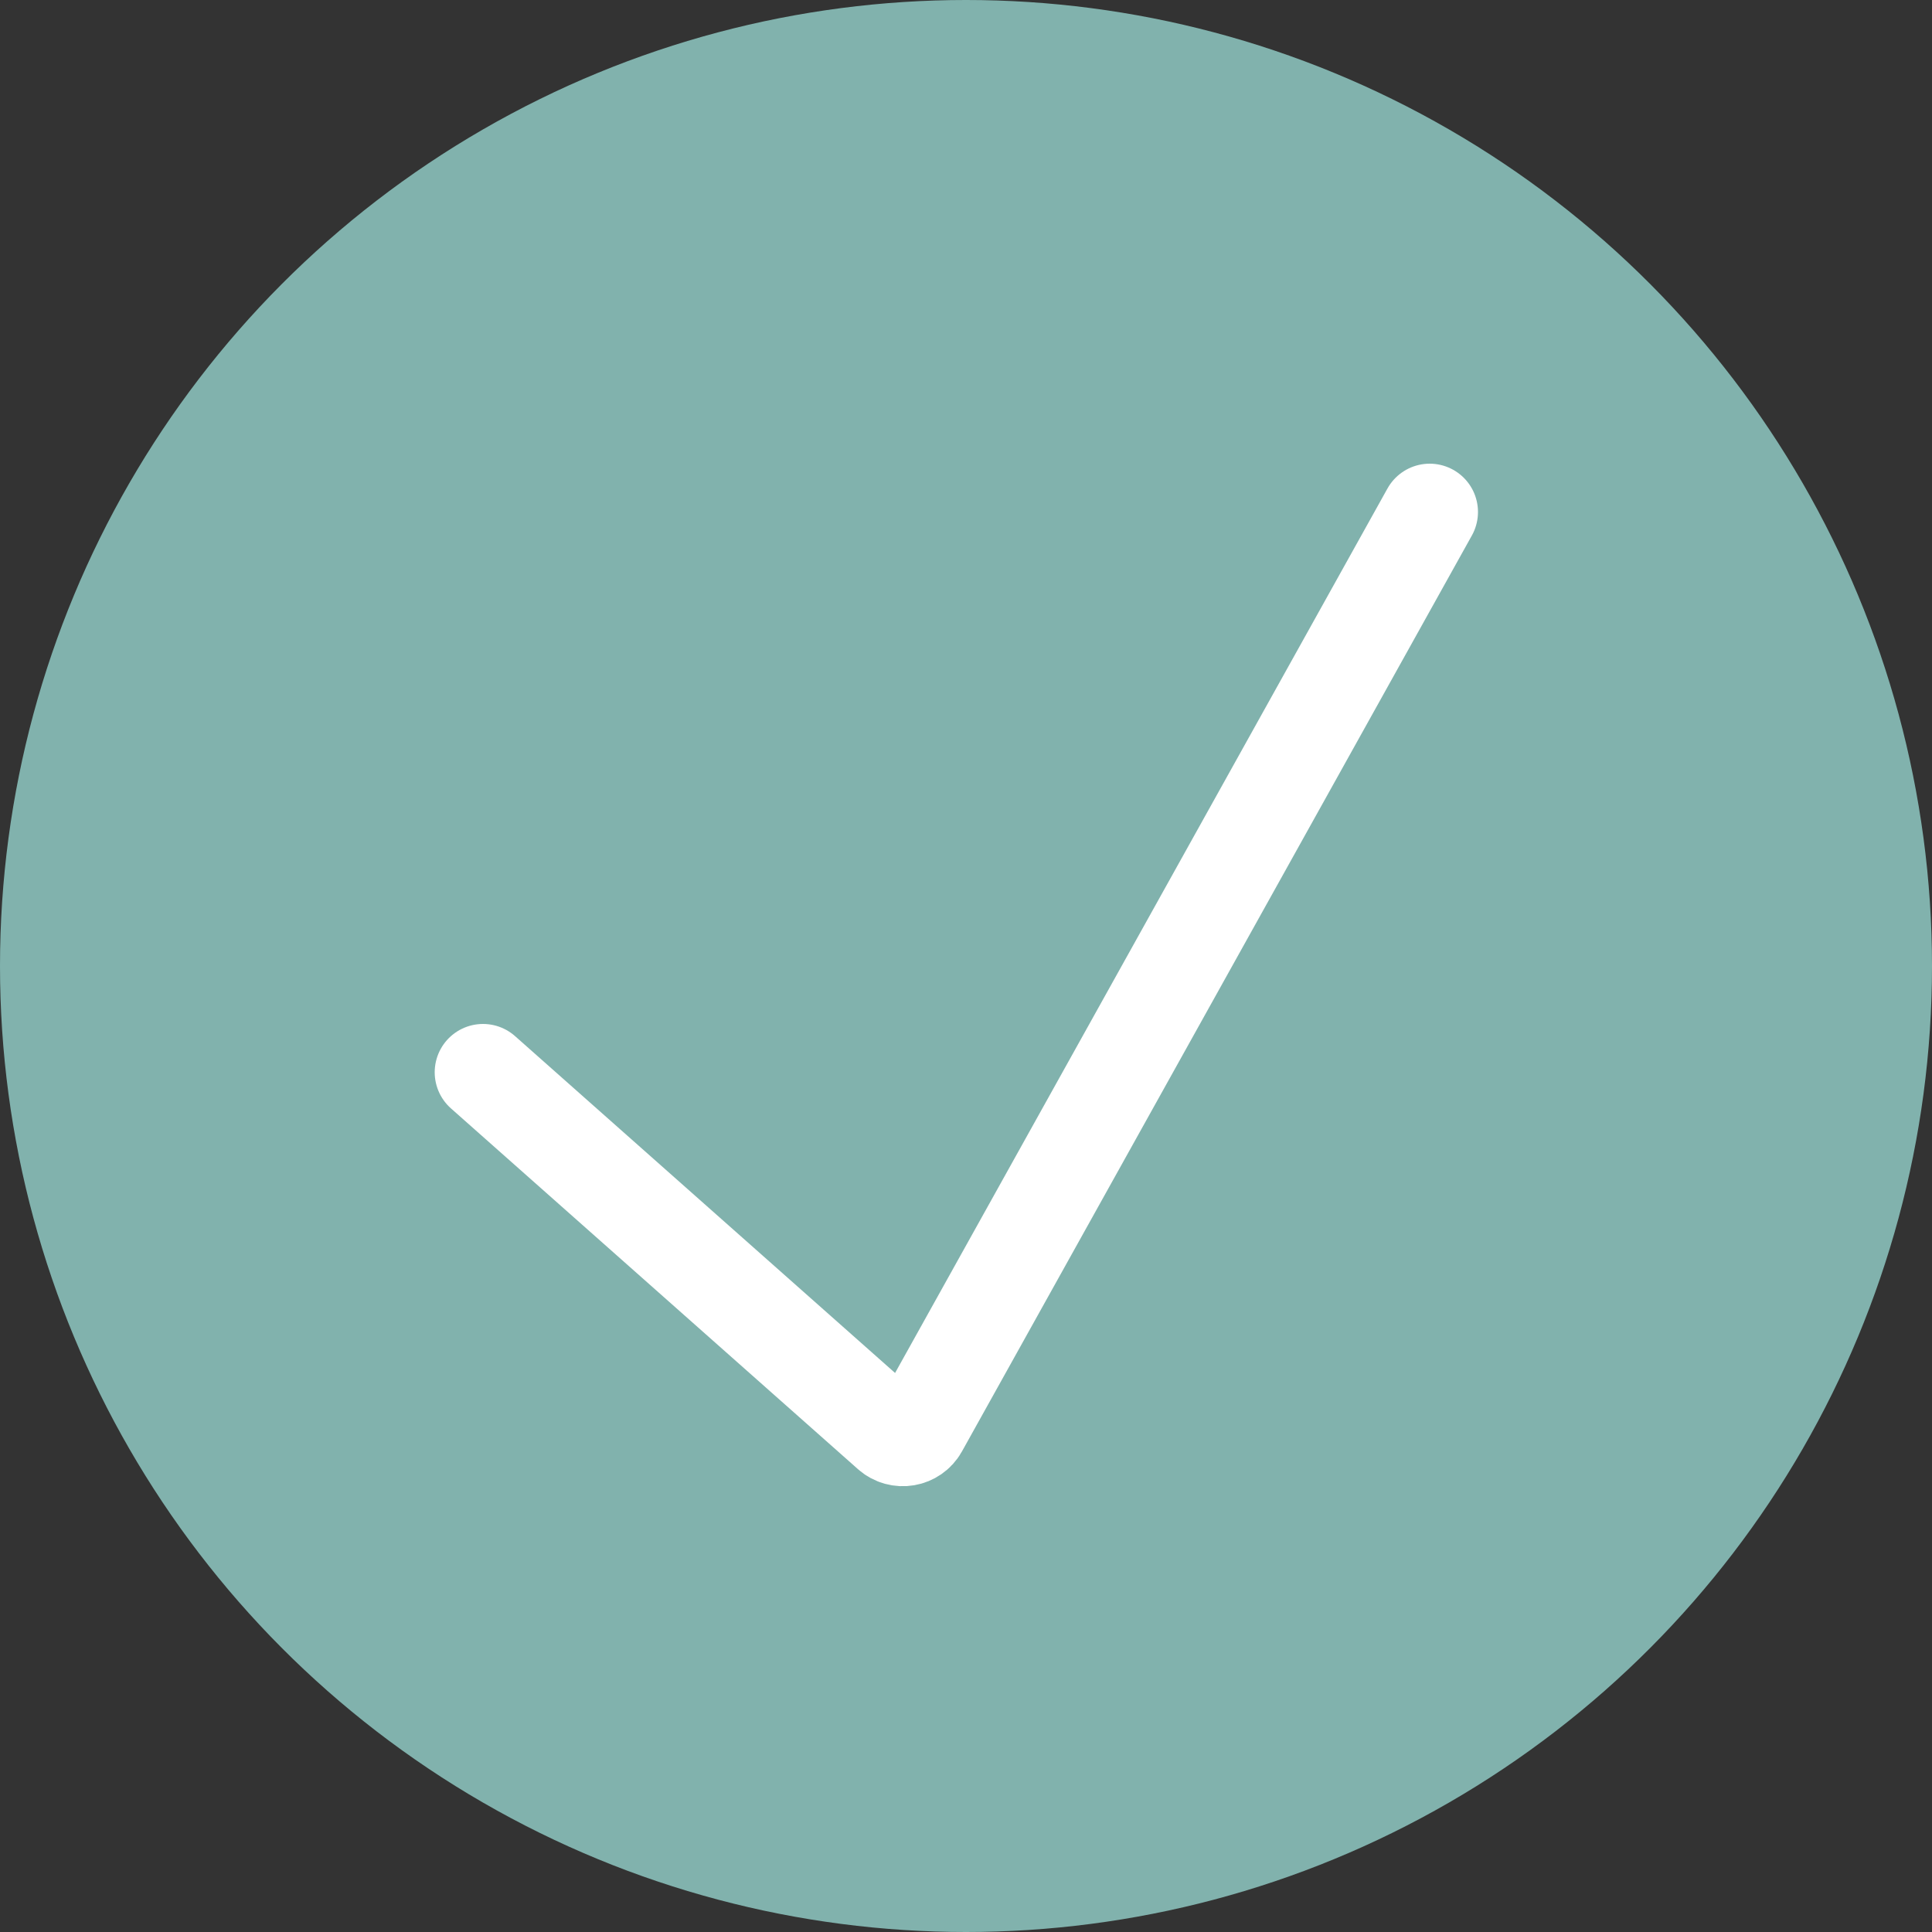
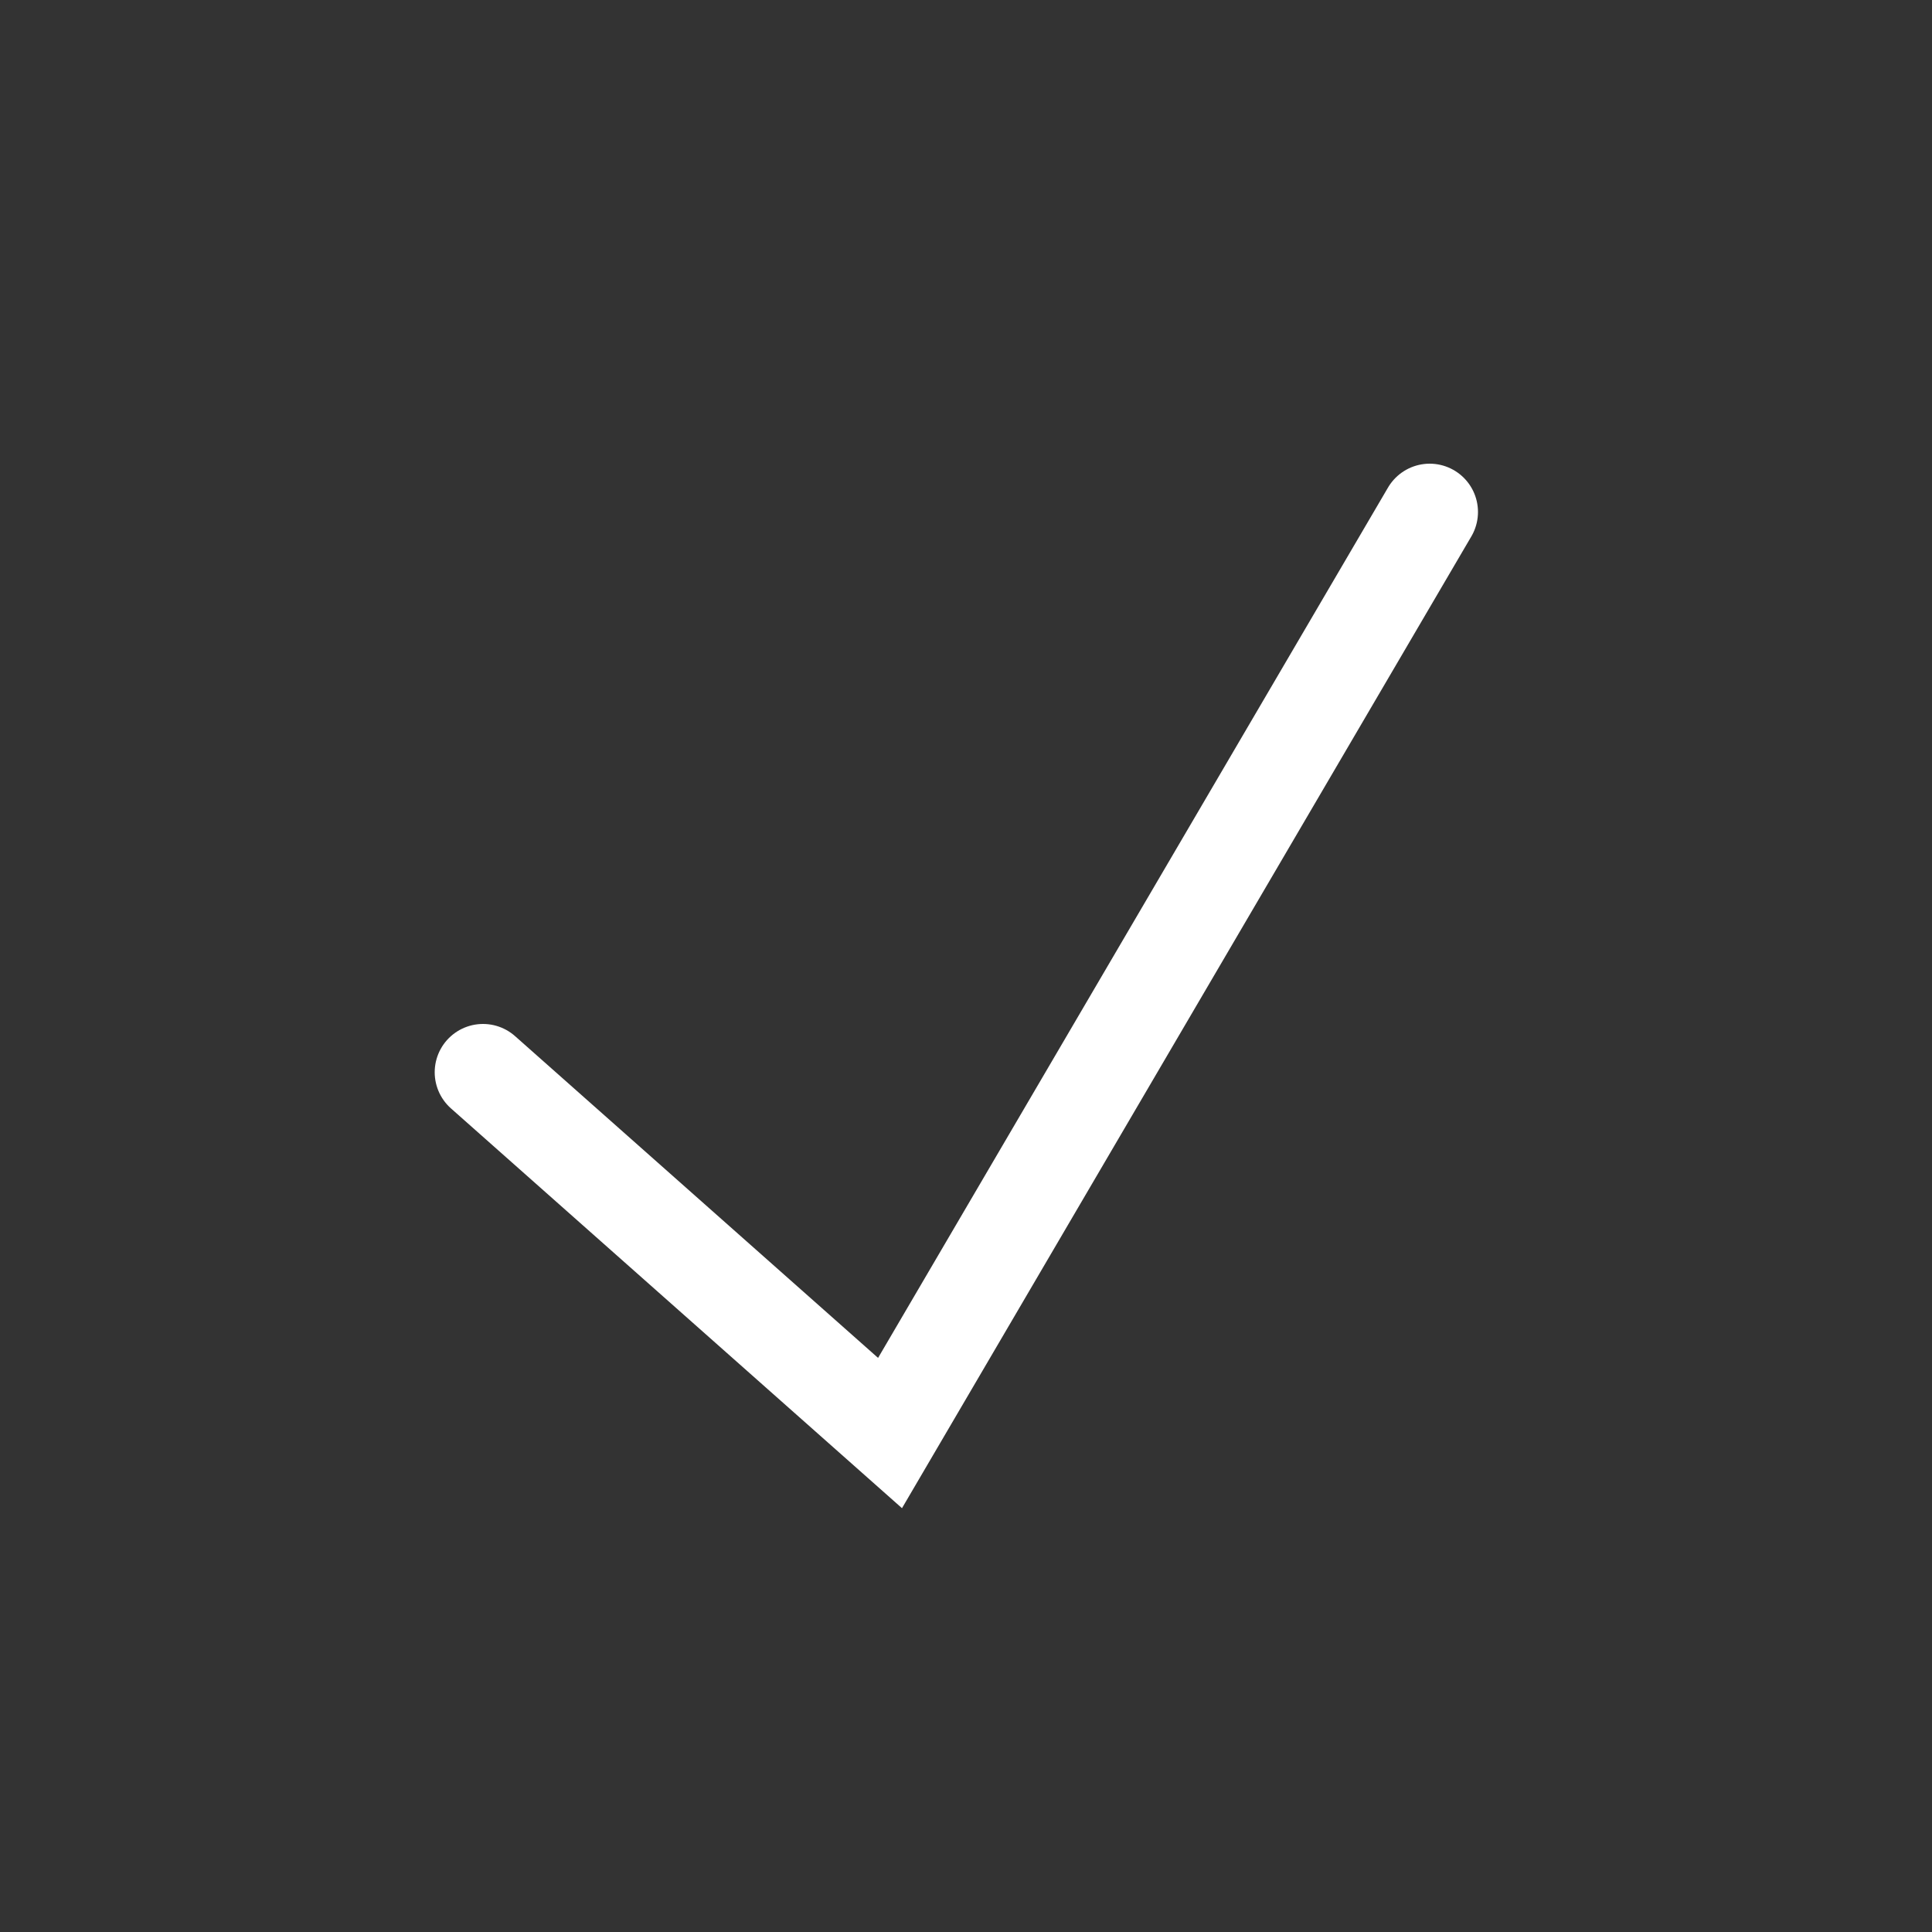
<svg xmlns="http://www.w3.org/2000/svg" width="100" height="100" viewBox="0 0 100 100" fill="none">
  <rect x="0" y="0" width="100" height="100" fill="#333333" stroke="none" />
-   <circle cx="50" cy="50" r="50" fill="#81B2AD" />
-   <path d="M25 55.5L46.068 74.174C46.547 74.598 47.295 74.471 47.605 73.912L74 26.5" stroke="white" stroke-width="5" stroke-linecap="round" />
+   <path d="M25 55.5L46.068 74.174L74 26.5" stroke="white" stroke-width="5" stroke-linecap="round" />
</svg>